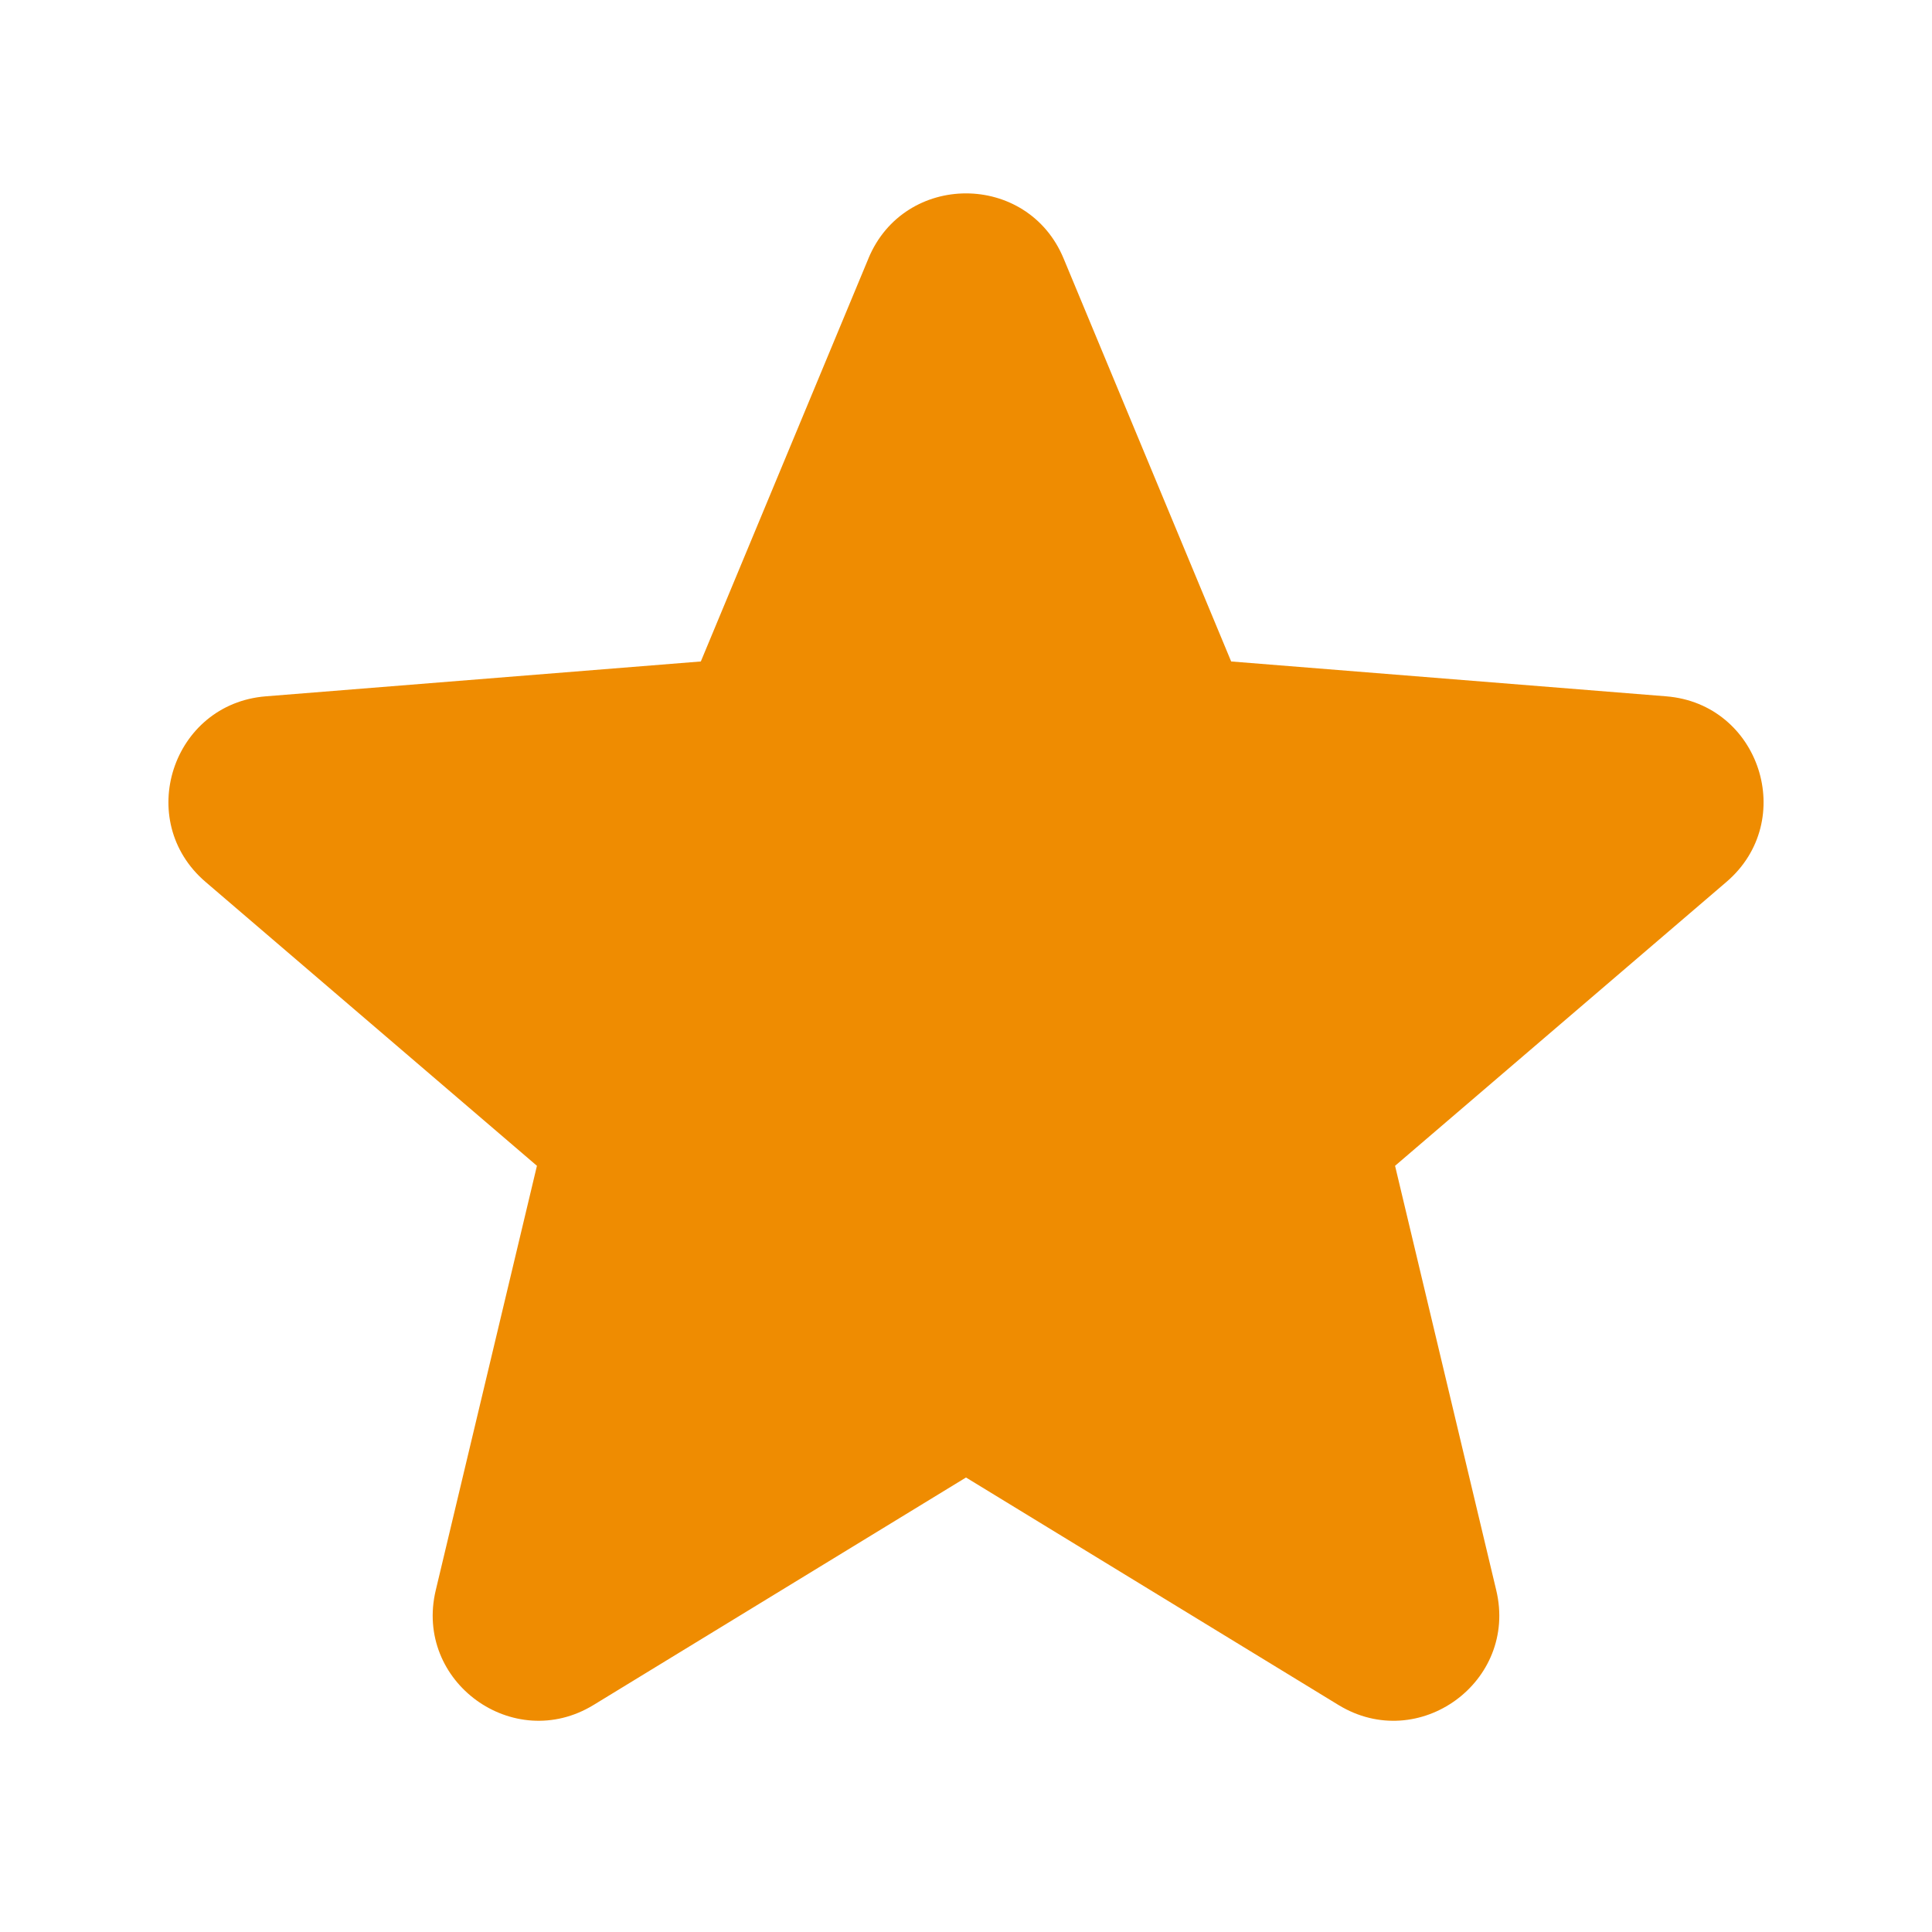
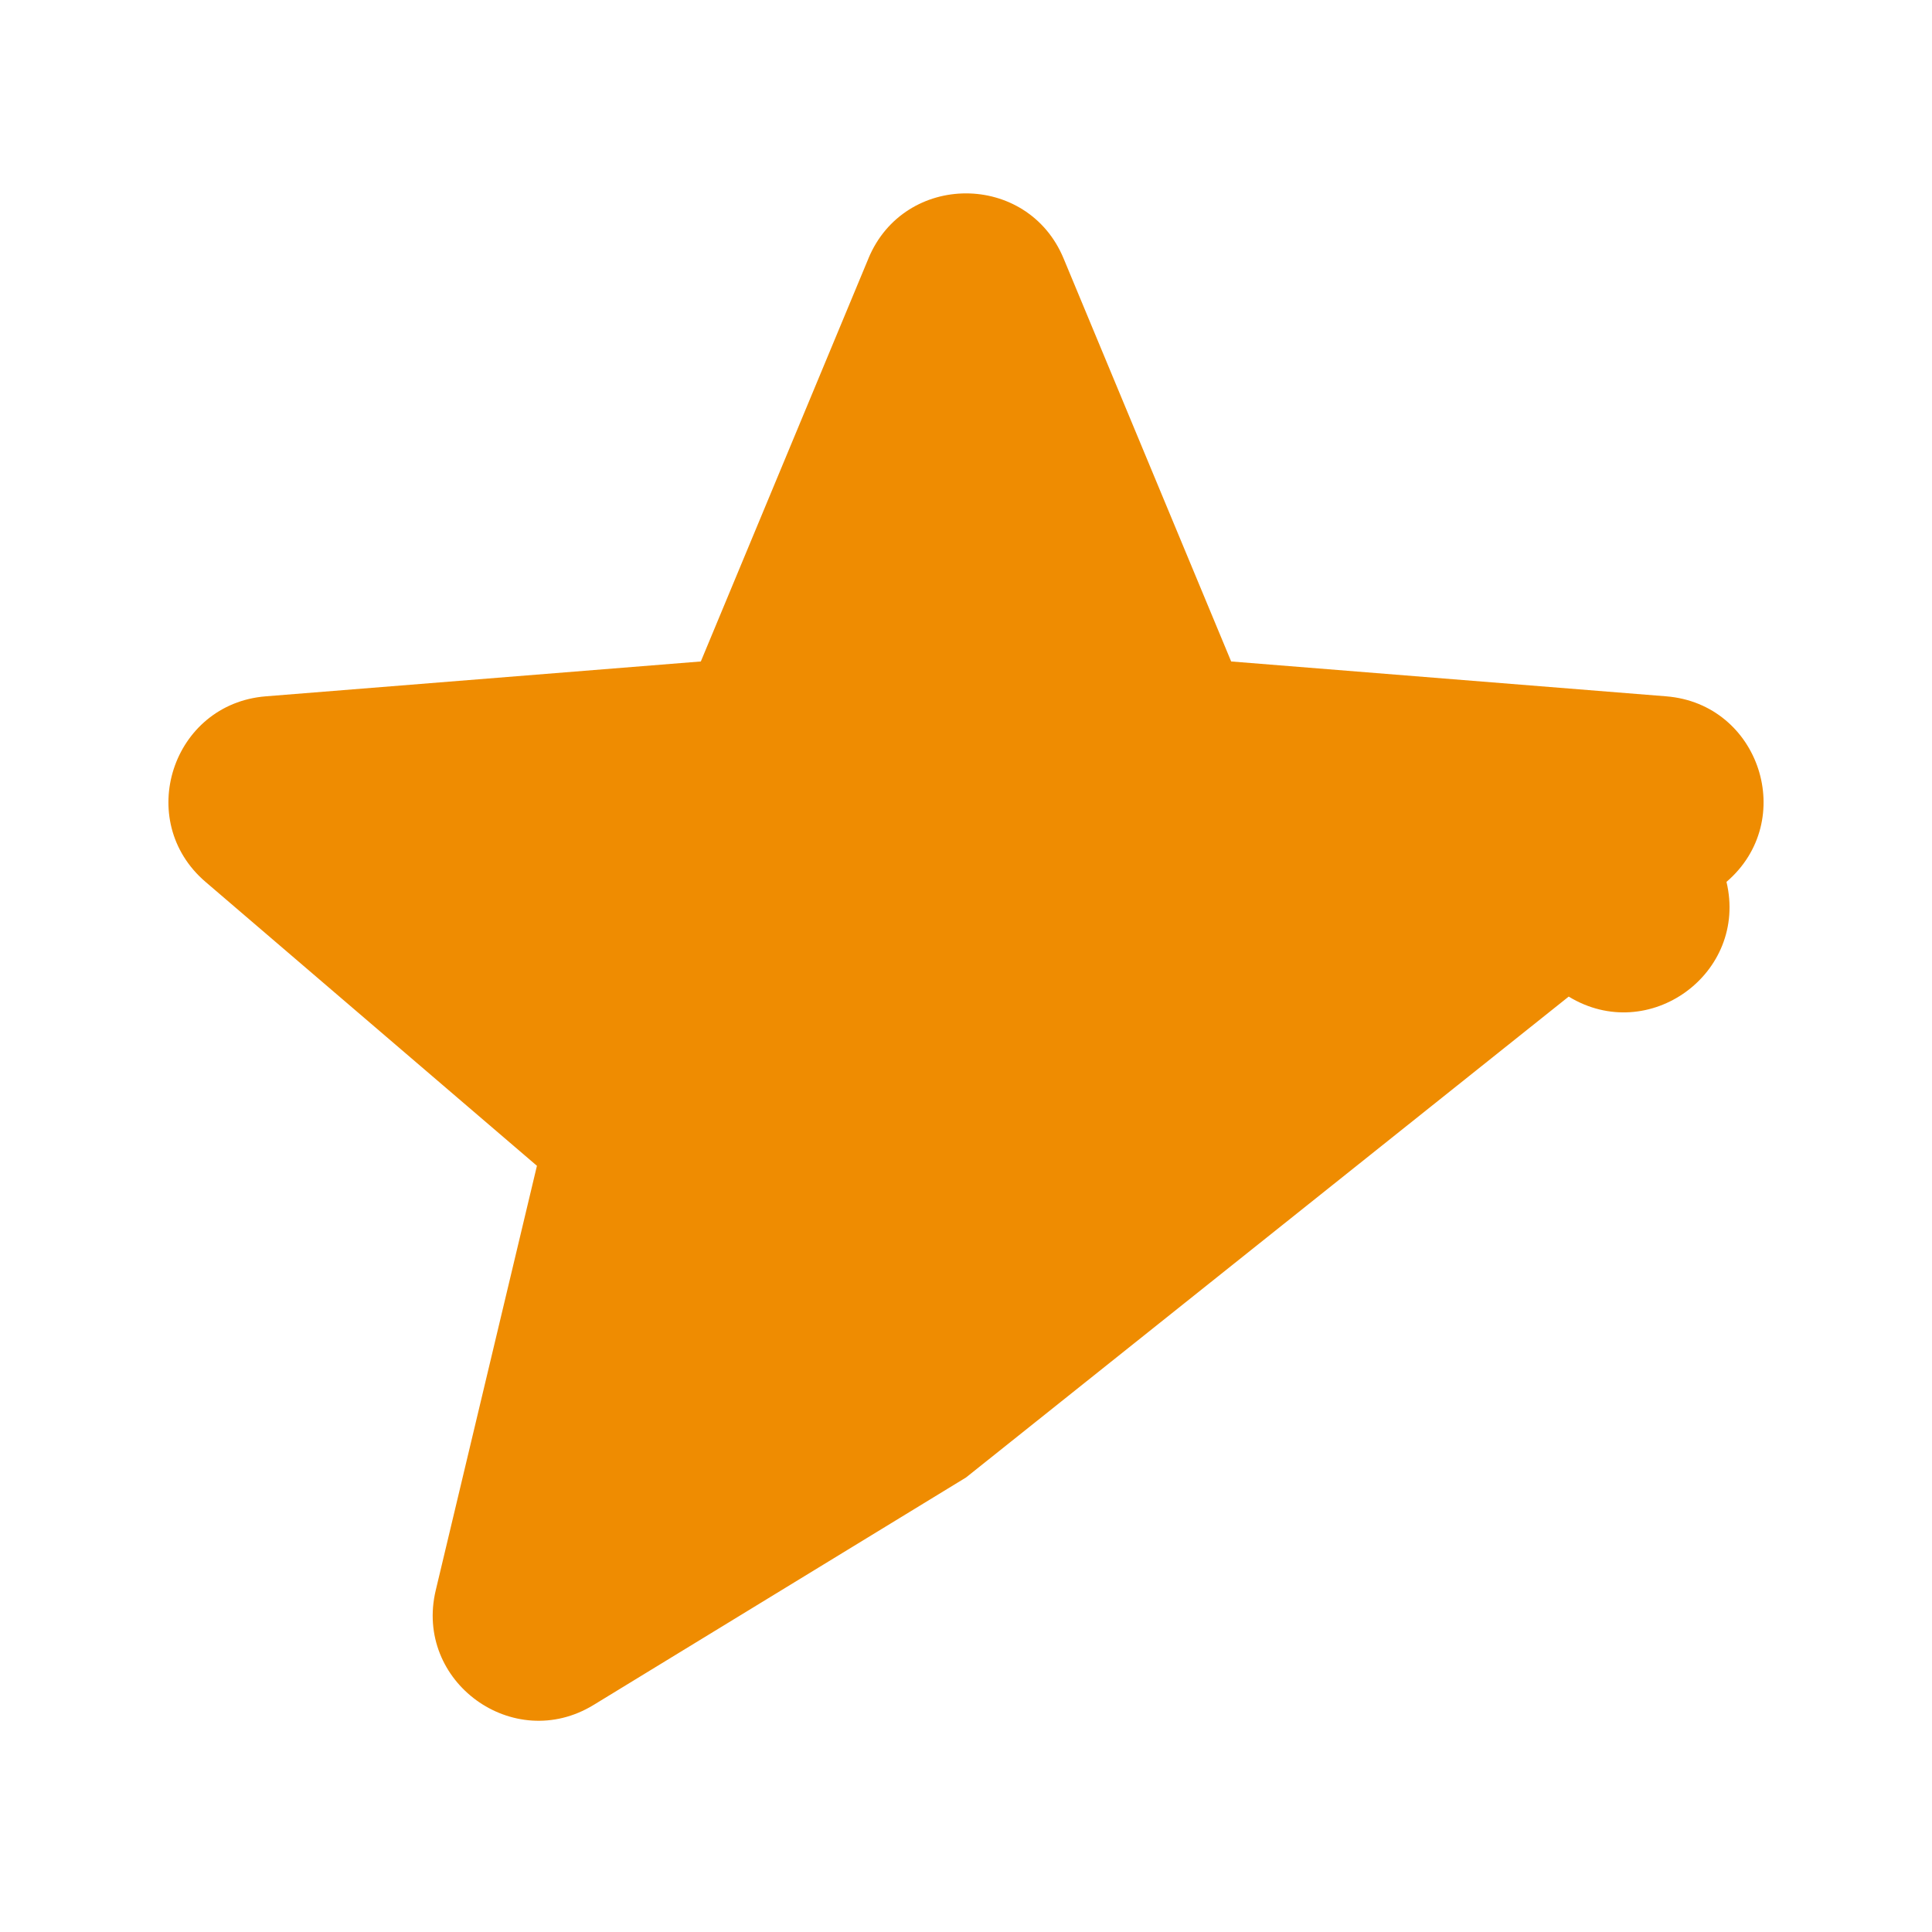
<svg xmlns="http://www.w3.org/2000/svg" viewBox="0 0 24 24" fill="#ef8c01">
-   <path fill-rule="evenodd" d="M10.788 3.21c.448-1.077 1.976-1.077 2.424 0l2.082 5.007 5.404.433c1.164.093 1.636 1.545.749 2.305l-4.117 3.527 1.257 5.273c.271 1.136-.964 2.033-1.96 1.425L12 18.354 7.373 21.18c-.996.608-2.231-.29-1.96-1.425l1.257-5.273-4.117-3.527c-.887-.76-.415-2.212.749-2.305l5.404-.433 2.082-5.006z" clip-rule="evenodd" />
+   <path fill-rule="evenodd" d="M10.788 3.21c.448-1.077 1.976-1.077 2.424 0l2.082 5.007 5.404.433c1.164.093 1.636 1.545.749 2.305c.271 1.136-.964 2.033-1.96 1.425L12 18.354 7.373 21.18c-.996.608-2.231-.29-1.96-1.425l1.257-5.273-4.117-3.527c-.887-.76-.415-2.212.749-2.305l5.404-.433 2.082-5.006z" clip-rule="evenodd" />
</svg>